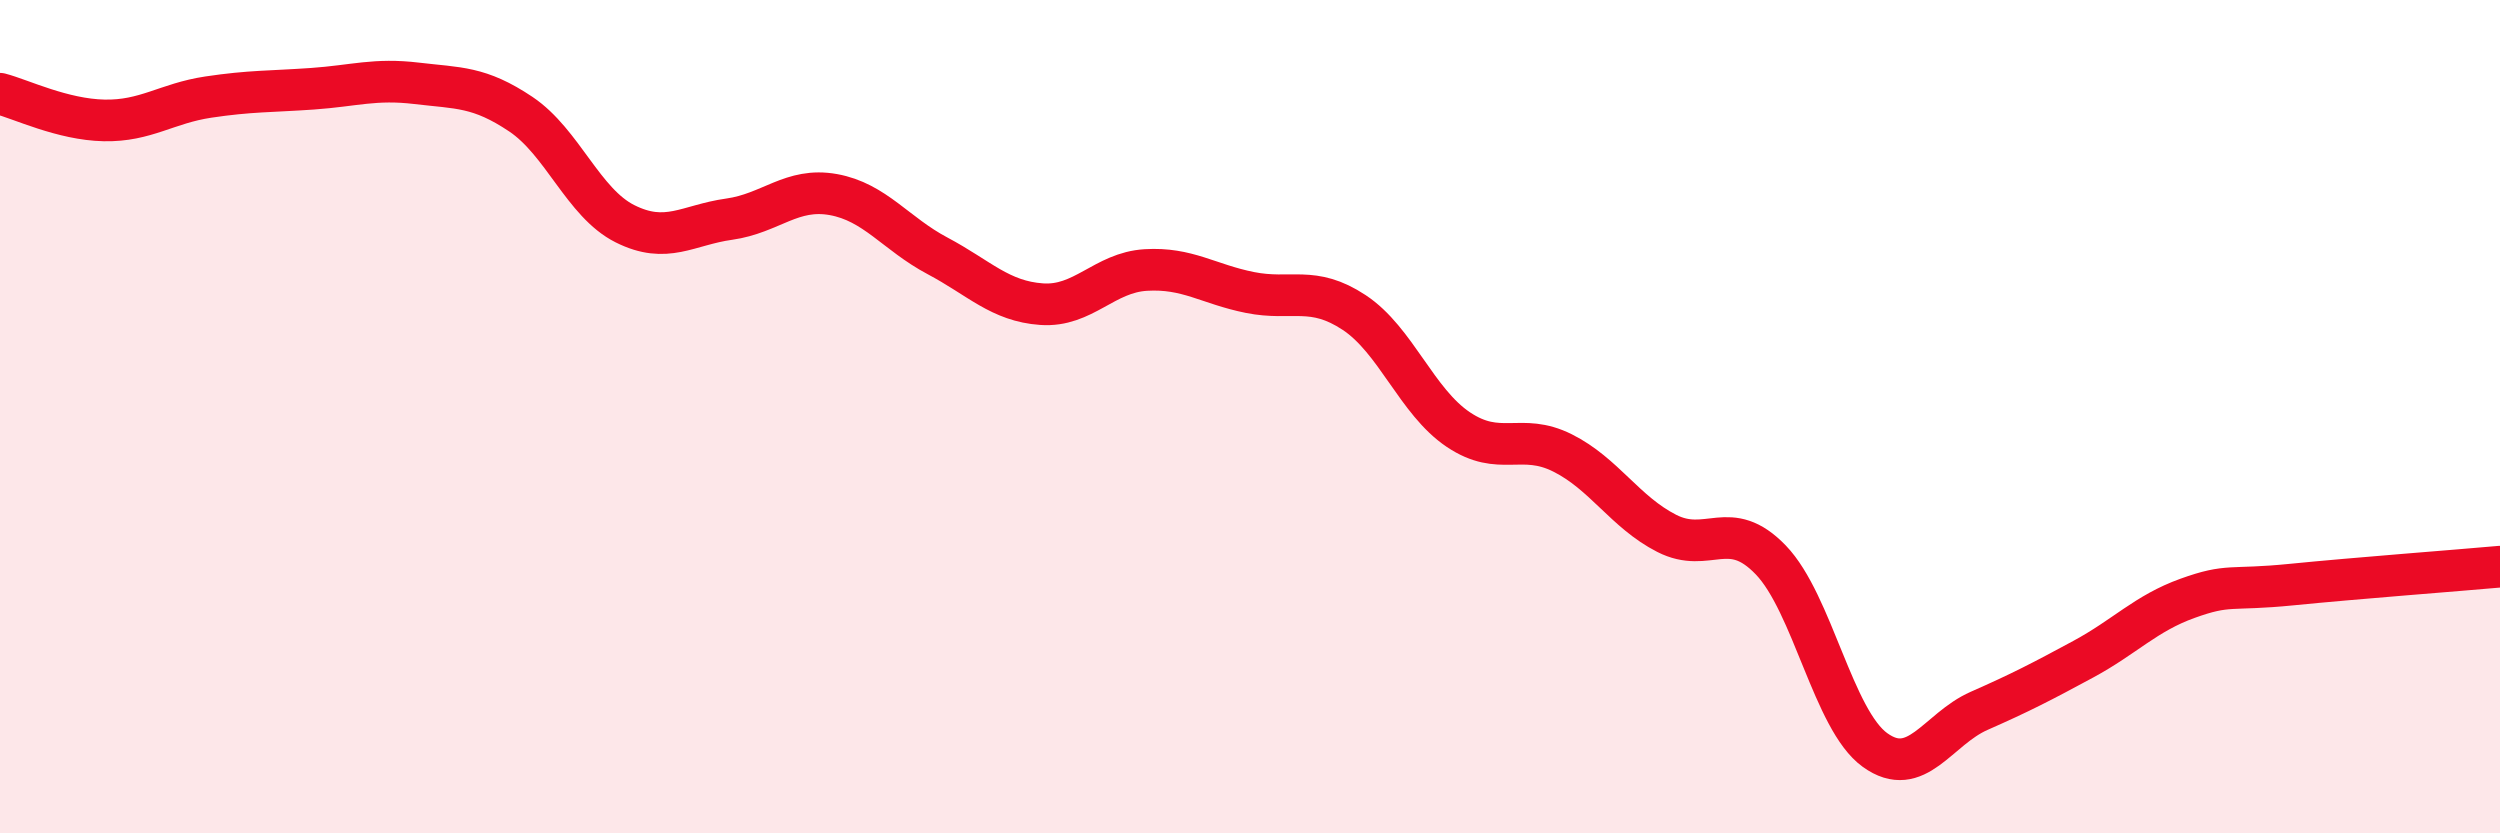
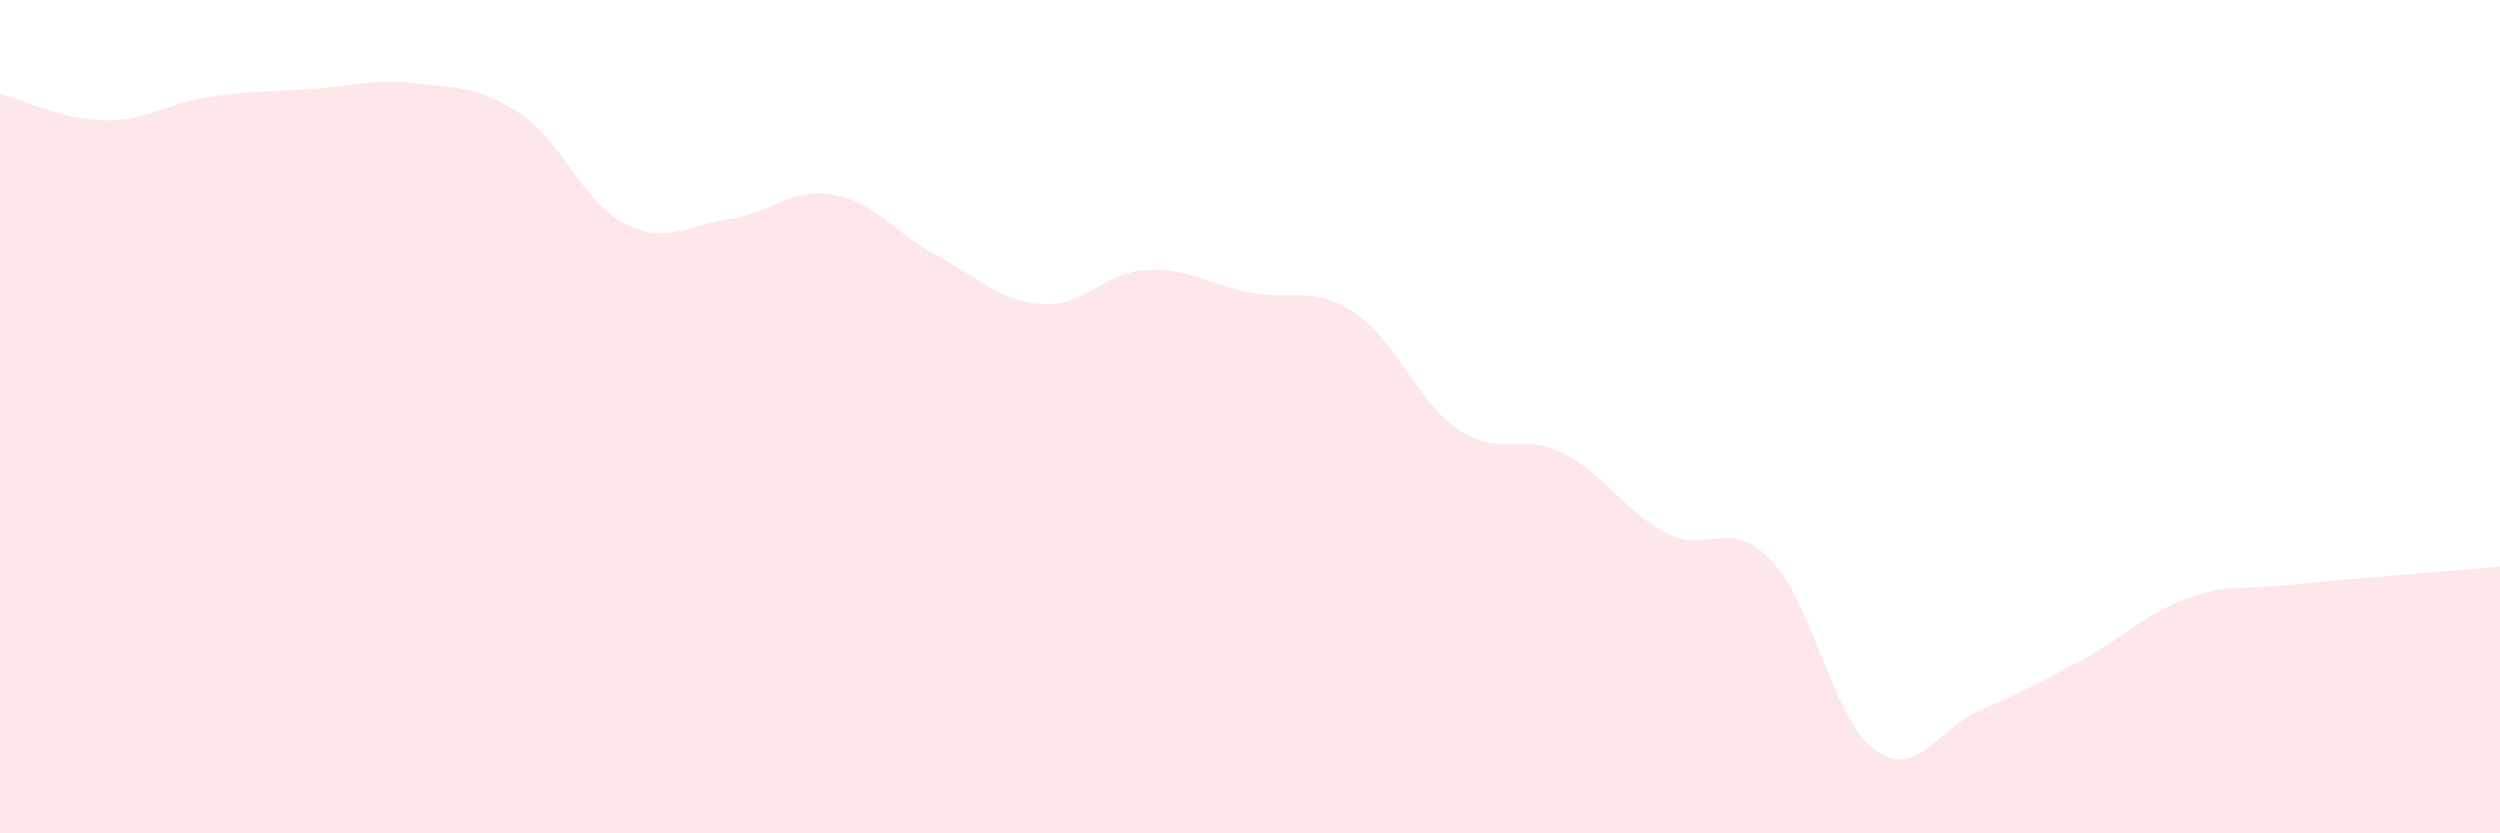
<svg xmlns="http://www.w3.org/2000/svg" width="60" height="20" viewBox="0 0 60 20">
-   <path d="M 0,2.25 C 0.5,2.38 1.5,2.87 2.5,2.89 C 3.5,2.91 4,2.48 5,2.33 C 6,2.18 6.5,2.2 7.5,2.13 C 8.5,2.06 9,1.88 10,2 C 11,2.12 11.5,2.07 12.5,2.74 C 13.5,3.41 14,4.87 15,5.37 C 16,5.87 16.5,5.4 17.5,5.26 C 18.5,5.12 19,4.49 20,4.67 C 21,4.85 21.5,5.61 22.5,6.14 C 23.5,6.67 24,7.23 25,7.3 C 26,7.37 26.5,6.54 27.5,6.48 C 28.5,6.42 29,6.82 30,7.02 C 31,7.22 31.5,6.84 32.5,7.5 C 33.5,8.16 34,9.64 35,10.31 C 36,10.98 36.5,10.37 37.5,10.87 C 38.5,11.37 39,12.29 40,12.8 C 41,13.31 41.5,12.4 42.5,13.44 C 43.5,14.48 44,17.28 45,18 C 46,18.72 46.5,17.5 47.5,17.06 C 48.5,16.62 49,16.36 50,15.82 C 51,15.28 51.5,14.72 52.5,14.36 C 53.5,14 53.5,14.18 55,14.03 C 56.5,13.88 59,13.69 60,13.6L60 20L0 20Z" fill="#EB0A25" opacity="0.1" stroke-linecap="round" stroke-linejoin="round" />
-   <path d="M 0,2.25 C 0.5,2.38 1.5,2.87 2.5,2.89 C 3.5,2.91 4,2.48 5,2.33 C 6,2.18 6.5,2.2 7.5,2.13 C 8.5,2.06 9,1.88 10,2 C 11,2.12 11.5,2.07 12.5,2.74 C 13.5,3.41 14,4.87 15,5.37 C 16,5.87 16.5,5.4 17.5,5.26 C 18.5,5.12 19,4.49 20,4.67 C 21,4.85 21.5,5.61 22.5,6.14 C 23.5,6.67 24,7.23 25,7.3 C 26,7.37 26.5,6.54 27.5,6.48 C 28.5,6.42 29,6.82 30,7.02 C 31,7.22 31.5,6.84 32.5,7.5 C 33.5,8.16 34,9.64 35,10.31 C 36,10.98 36.5,10.37 37.5,10.87 C 38.5,11.37 39,12.29 40,12.8 C 41,13.31 41.5,12.4 42.5,13.44 C 43.5,14.48 44,17.28 45,18 C 46,18.72 46.5,17.5 47.5,17.06 C 48.5,16.62 49,16.36 50,15.82 C 51,15.28 51.5,14.72 52.5,14.36 C 53.5,14 53.5,14.18 55,14.03 C 56.5,13.88 59,13.69 60,13.6" stroke="#EB0A25" stroke-width="1" fill="none" stroke-linecap="round" stroke-linejoin="round" />
+   <path d="M 0,2.25 C 0.5,2.38 1.5,2.87 2.5,2.89 C 3.5,2.91 4,2.48 5,2.33 C 6,2.18 6.5,2.2 7.5,2.13 C 8.5,2.06 9,1.88 10,2 C 11,2.12 11.5,2.07 12.5,2.74 C 13.5,3.41 14,4.87 15,5.37 C 16,5.87 16.5,5.4 17.5,5.26 C 18.5,5.12 19,4.49 20,4.67 C 21,4.85 21.5,5.61 22.5,6.14 C 23.5,6.67 24,7.23 25,7.3 C 26,7.37 26.5,6.54 27.5,6.48 C 28.5,6.42 29,6.82 30,7.02 C 31,7.22 31.5,6.84 32.5,7.5 C 33.5,8.16 34,9.64 35,10.31 C 36,10.98 36.5,10.37 37.5,10.87 C 38.5,11.37 39,12.29 40,12.8 C 41,13.31 41.5,12.4 42.5,13.44 C 43.5,14.48 44,17.28 45,18 C 46,18.72 46.5,17.5 47.5,17.06 C 48.5,16.62 49,16.36 50,15.82 C 51,15.28 51.5,14.72 52.5,14.36 C 53.5,14 53.5,14.18 55,14.03 C 56.5,13.88 59,13.69 60,13.6L60 20L0 20" fill="#EB0A25" opacity="0.1" stroke-linecap="round" stroke-linejoin="round" />
</svg>